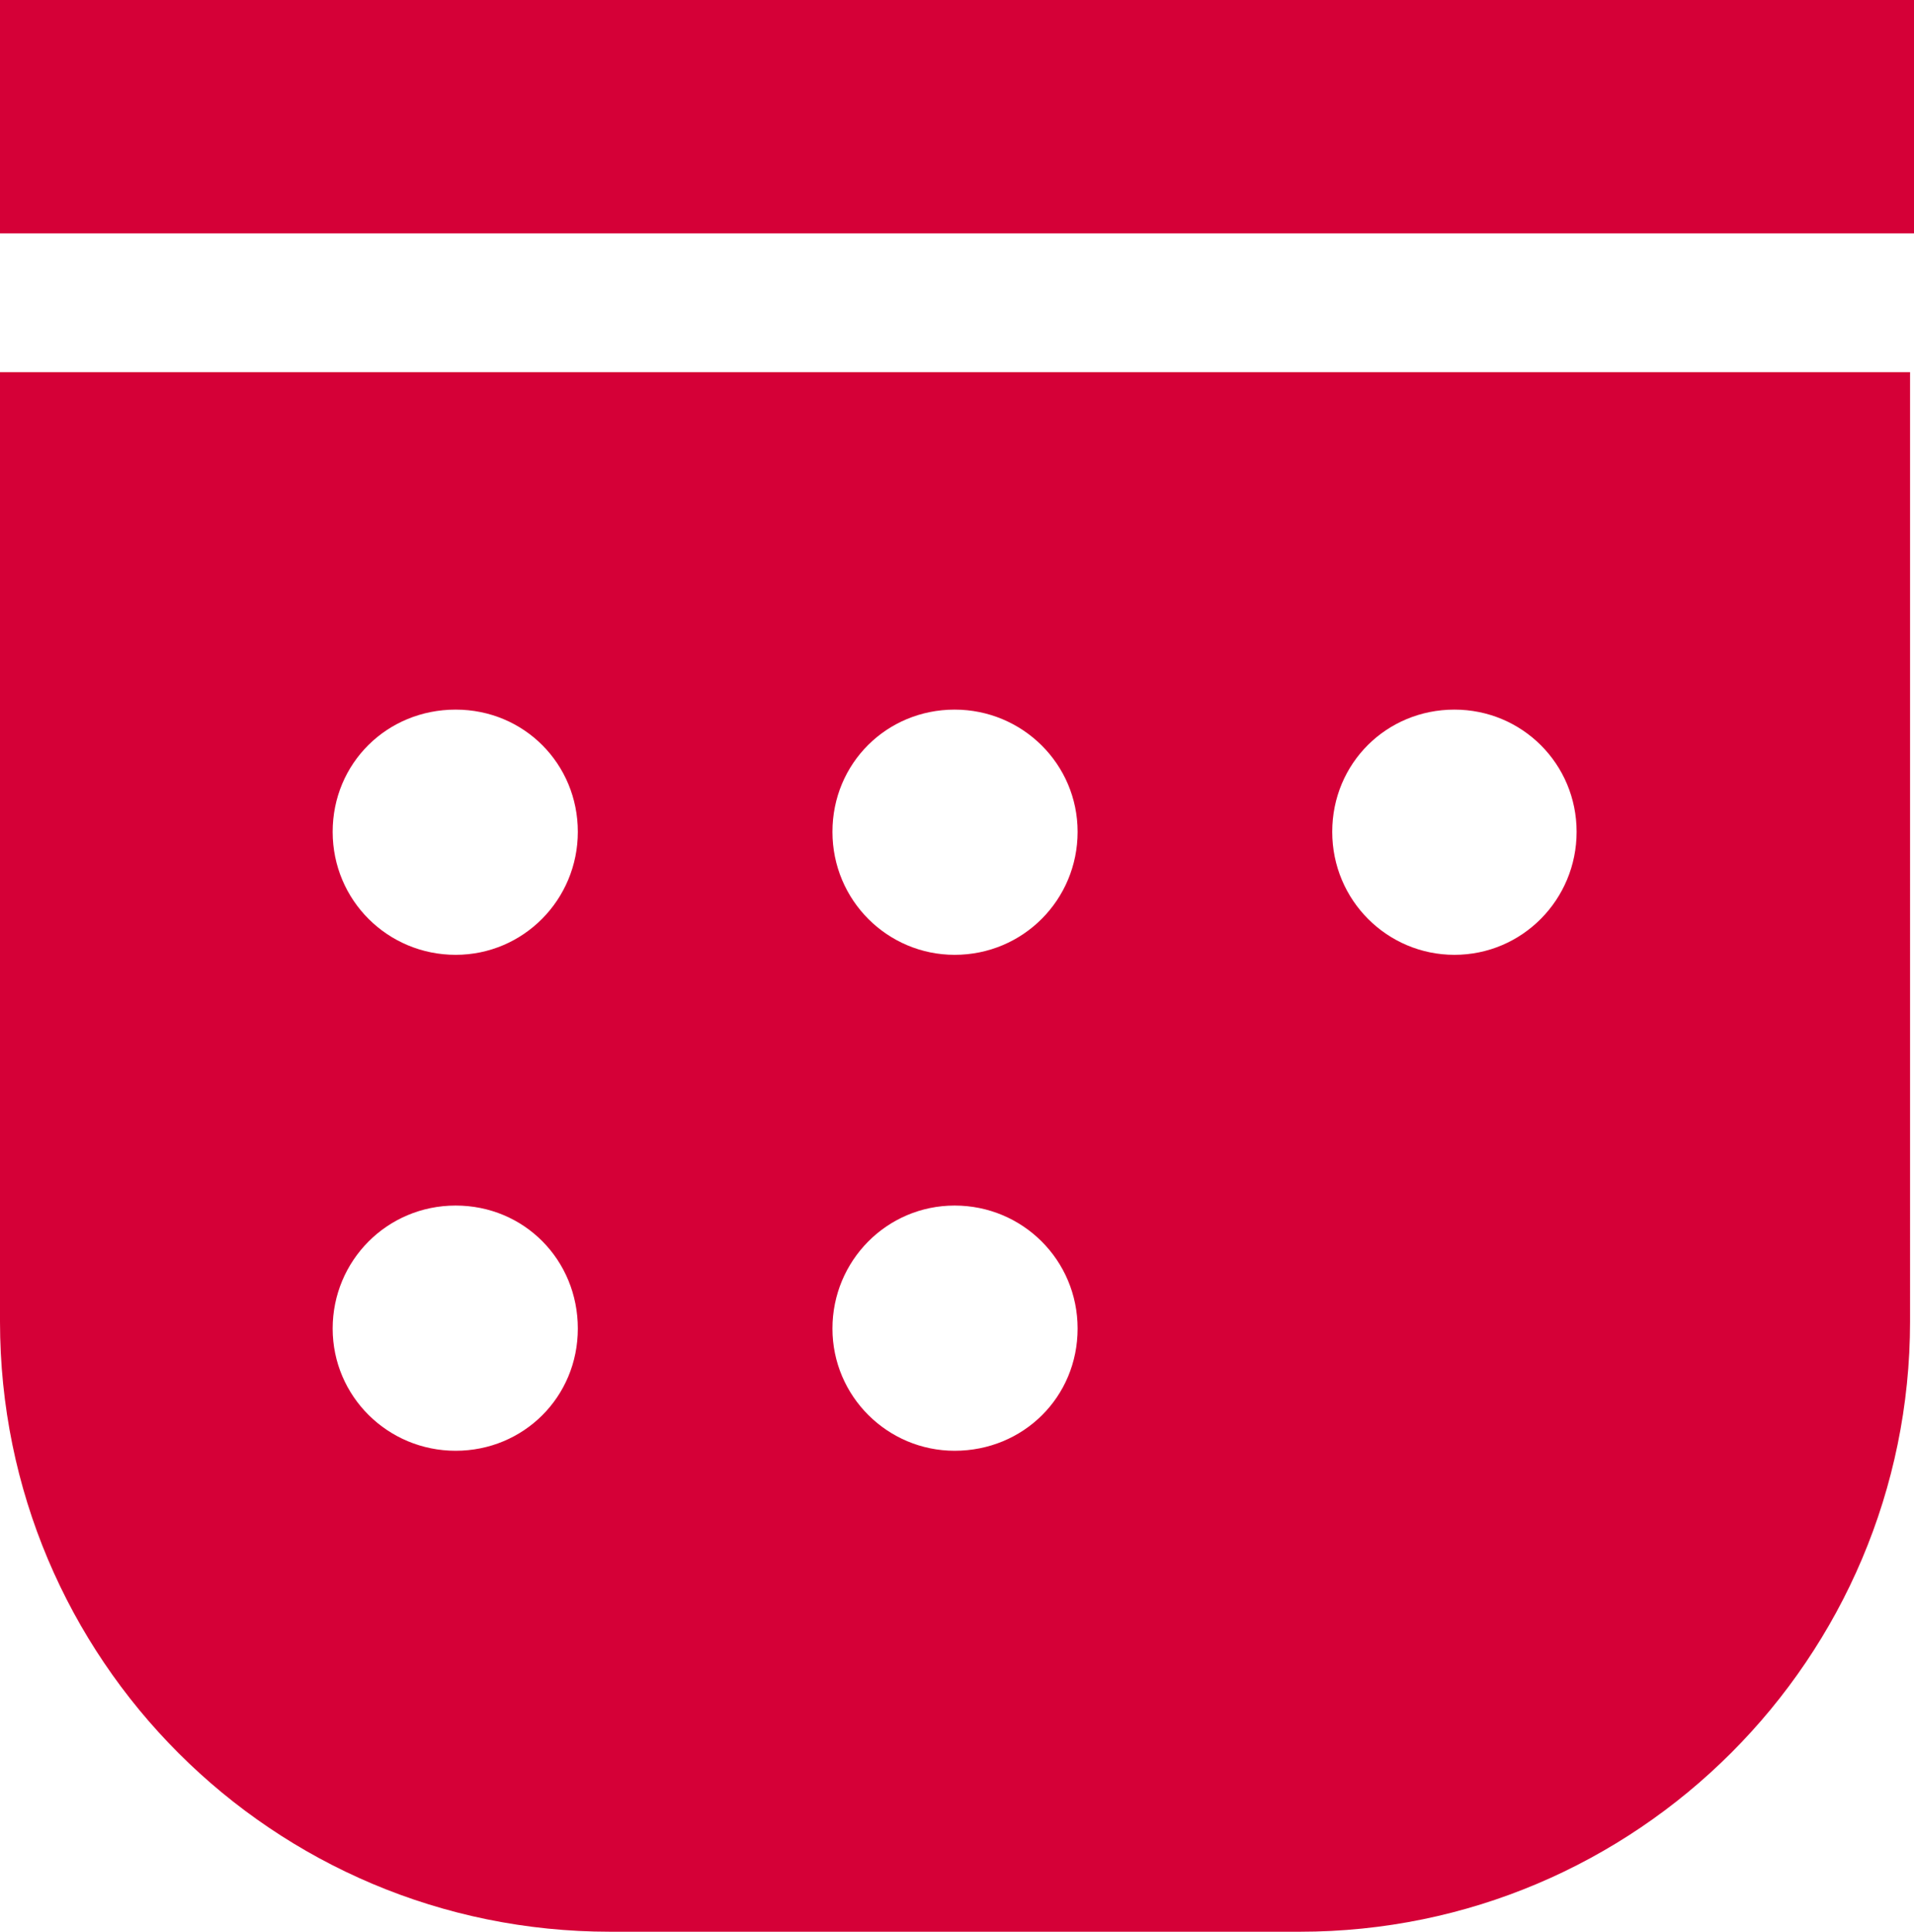
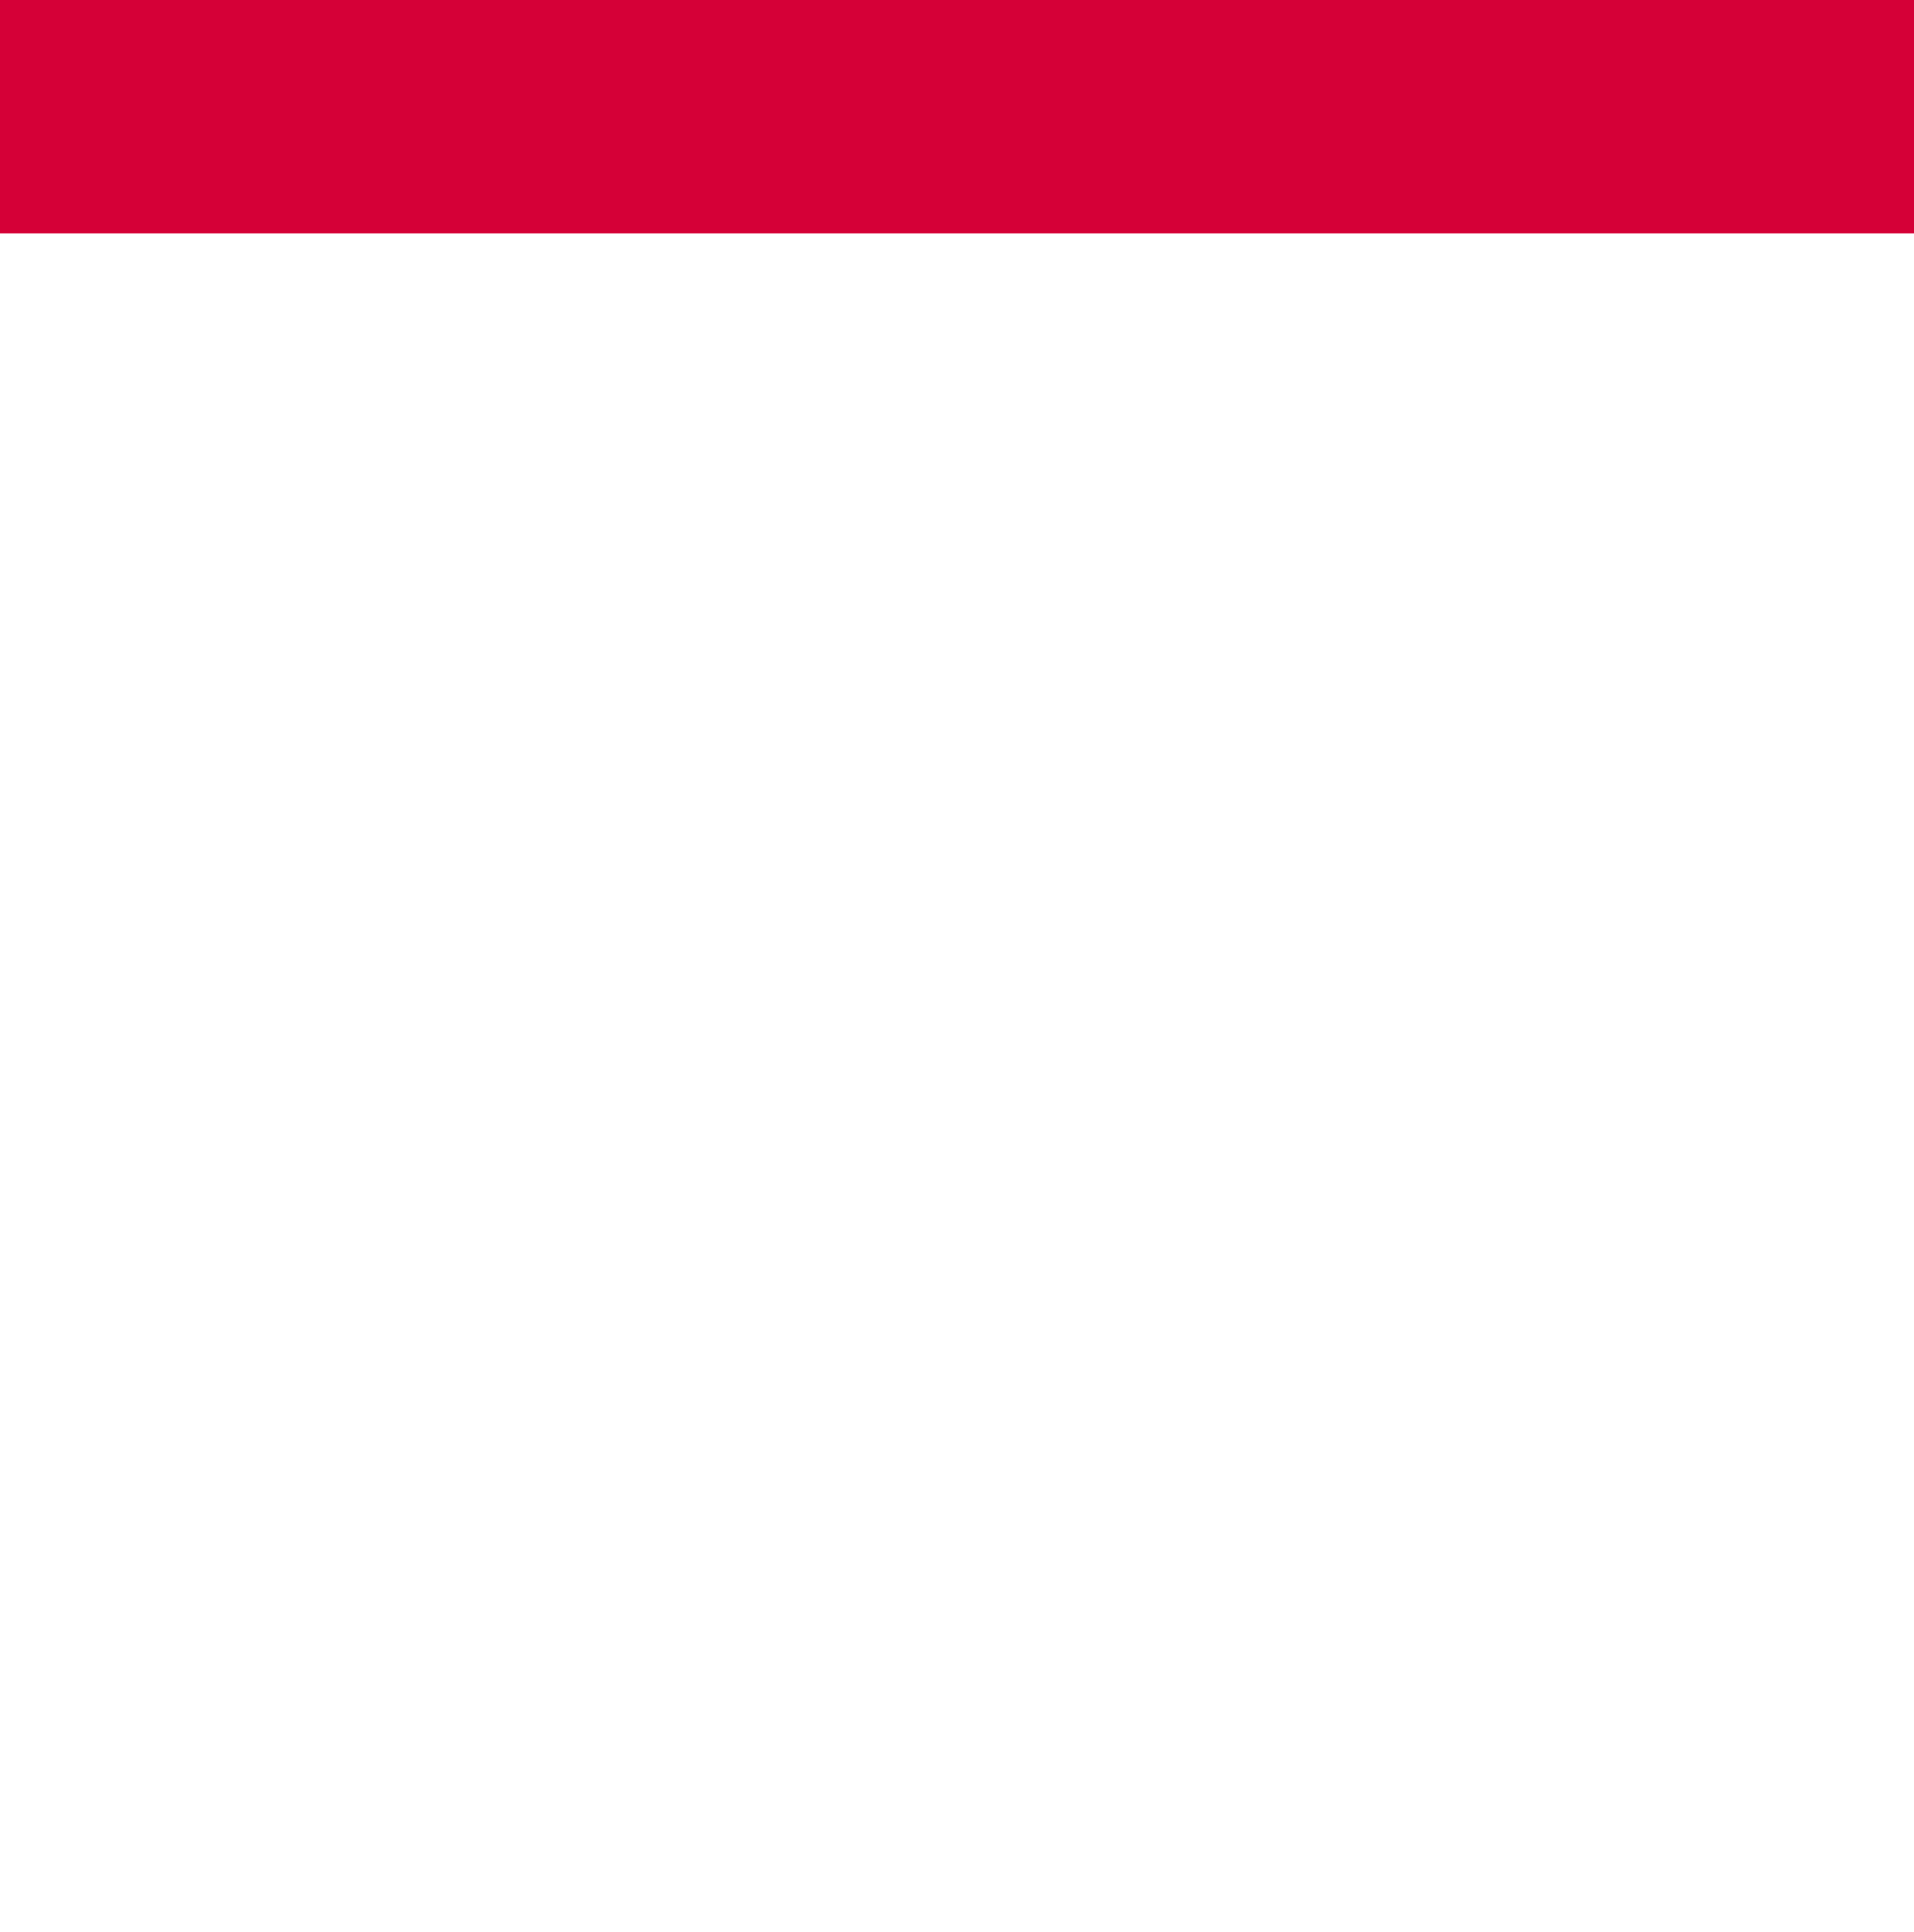
<svg xmlns="http://www.w3.org/2000/svg" id="Layer_2" data-name="Layer 2" viewBox="0 0 24.28 24.5">
  <defs>
    <style> .cls-1 { fill: #d50037; stroke-width: 0px; } </style>
  </defs>
  <g id="Layer_1-2" data-name="Layer 1">
    <g>
-       <path class="cls-1" d="m0,4.72v12.04C0,21.04,3.46,24.5,7.74,24.5h8.75c4.27,0,7.74-3.47,7.74-7.74V4.72H0Zm5.78,13.68c-.86,0-1.56-.69-1.56-1.55s.69-1.56,1.56-1.56,1.55.69,1.55,1.56-.69,1.55-1.55,1.55Zm0-6.29c-.86,0-1.56-.69-1.56-1.56s.69-1.55,1.56-1.55,1.55.69,1.55,1.55-.69,1.56-1.55,1.56Zm6.33,6.29c-.85,0-1.55-.69-1.55-1.55s.69-1.56,1.55-1.56,1.56.69,1.56,1.56-.69,1.55-1.56,1.55Zm0-6.29c-.85,0-1.55-.69-1.55-1.56s.69-1.55,1.55-1.55,1.56.69,1.56,1.55-.69,1.56-1.56,1.56Zm6.34,0c-.85,0-1.55-.69-1.55-1.56s.69-1.55,1.55-1.55,1.55.69,1.55,1.55-.69,1.56-1.55,1.56Z" />
      <rect class="cls-1" width="24.28" height="2.96" />
    </g>
  </g>
</svg>